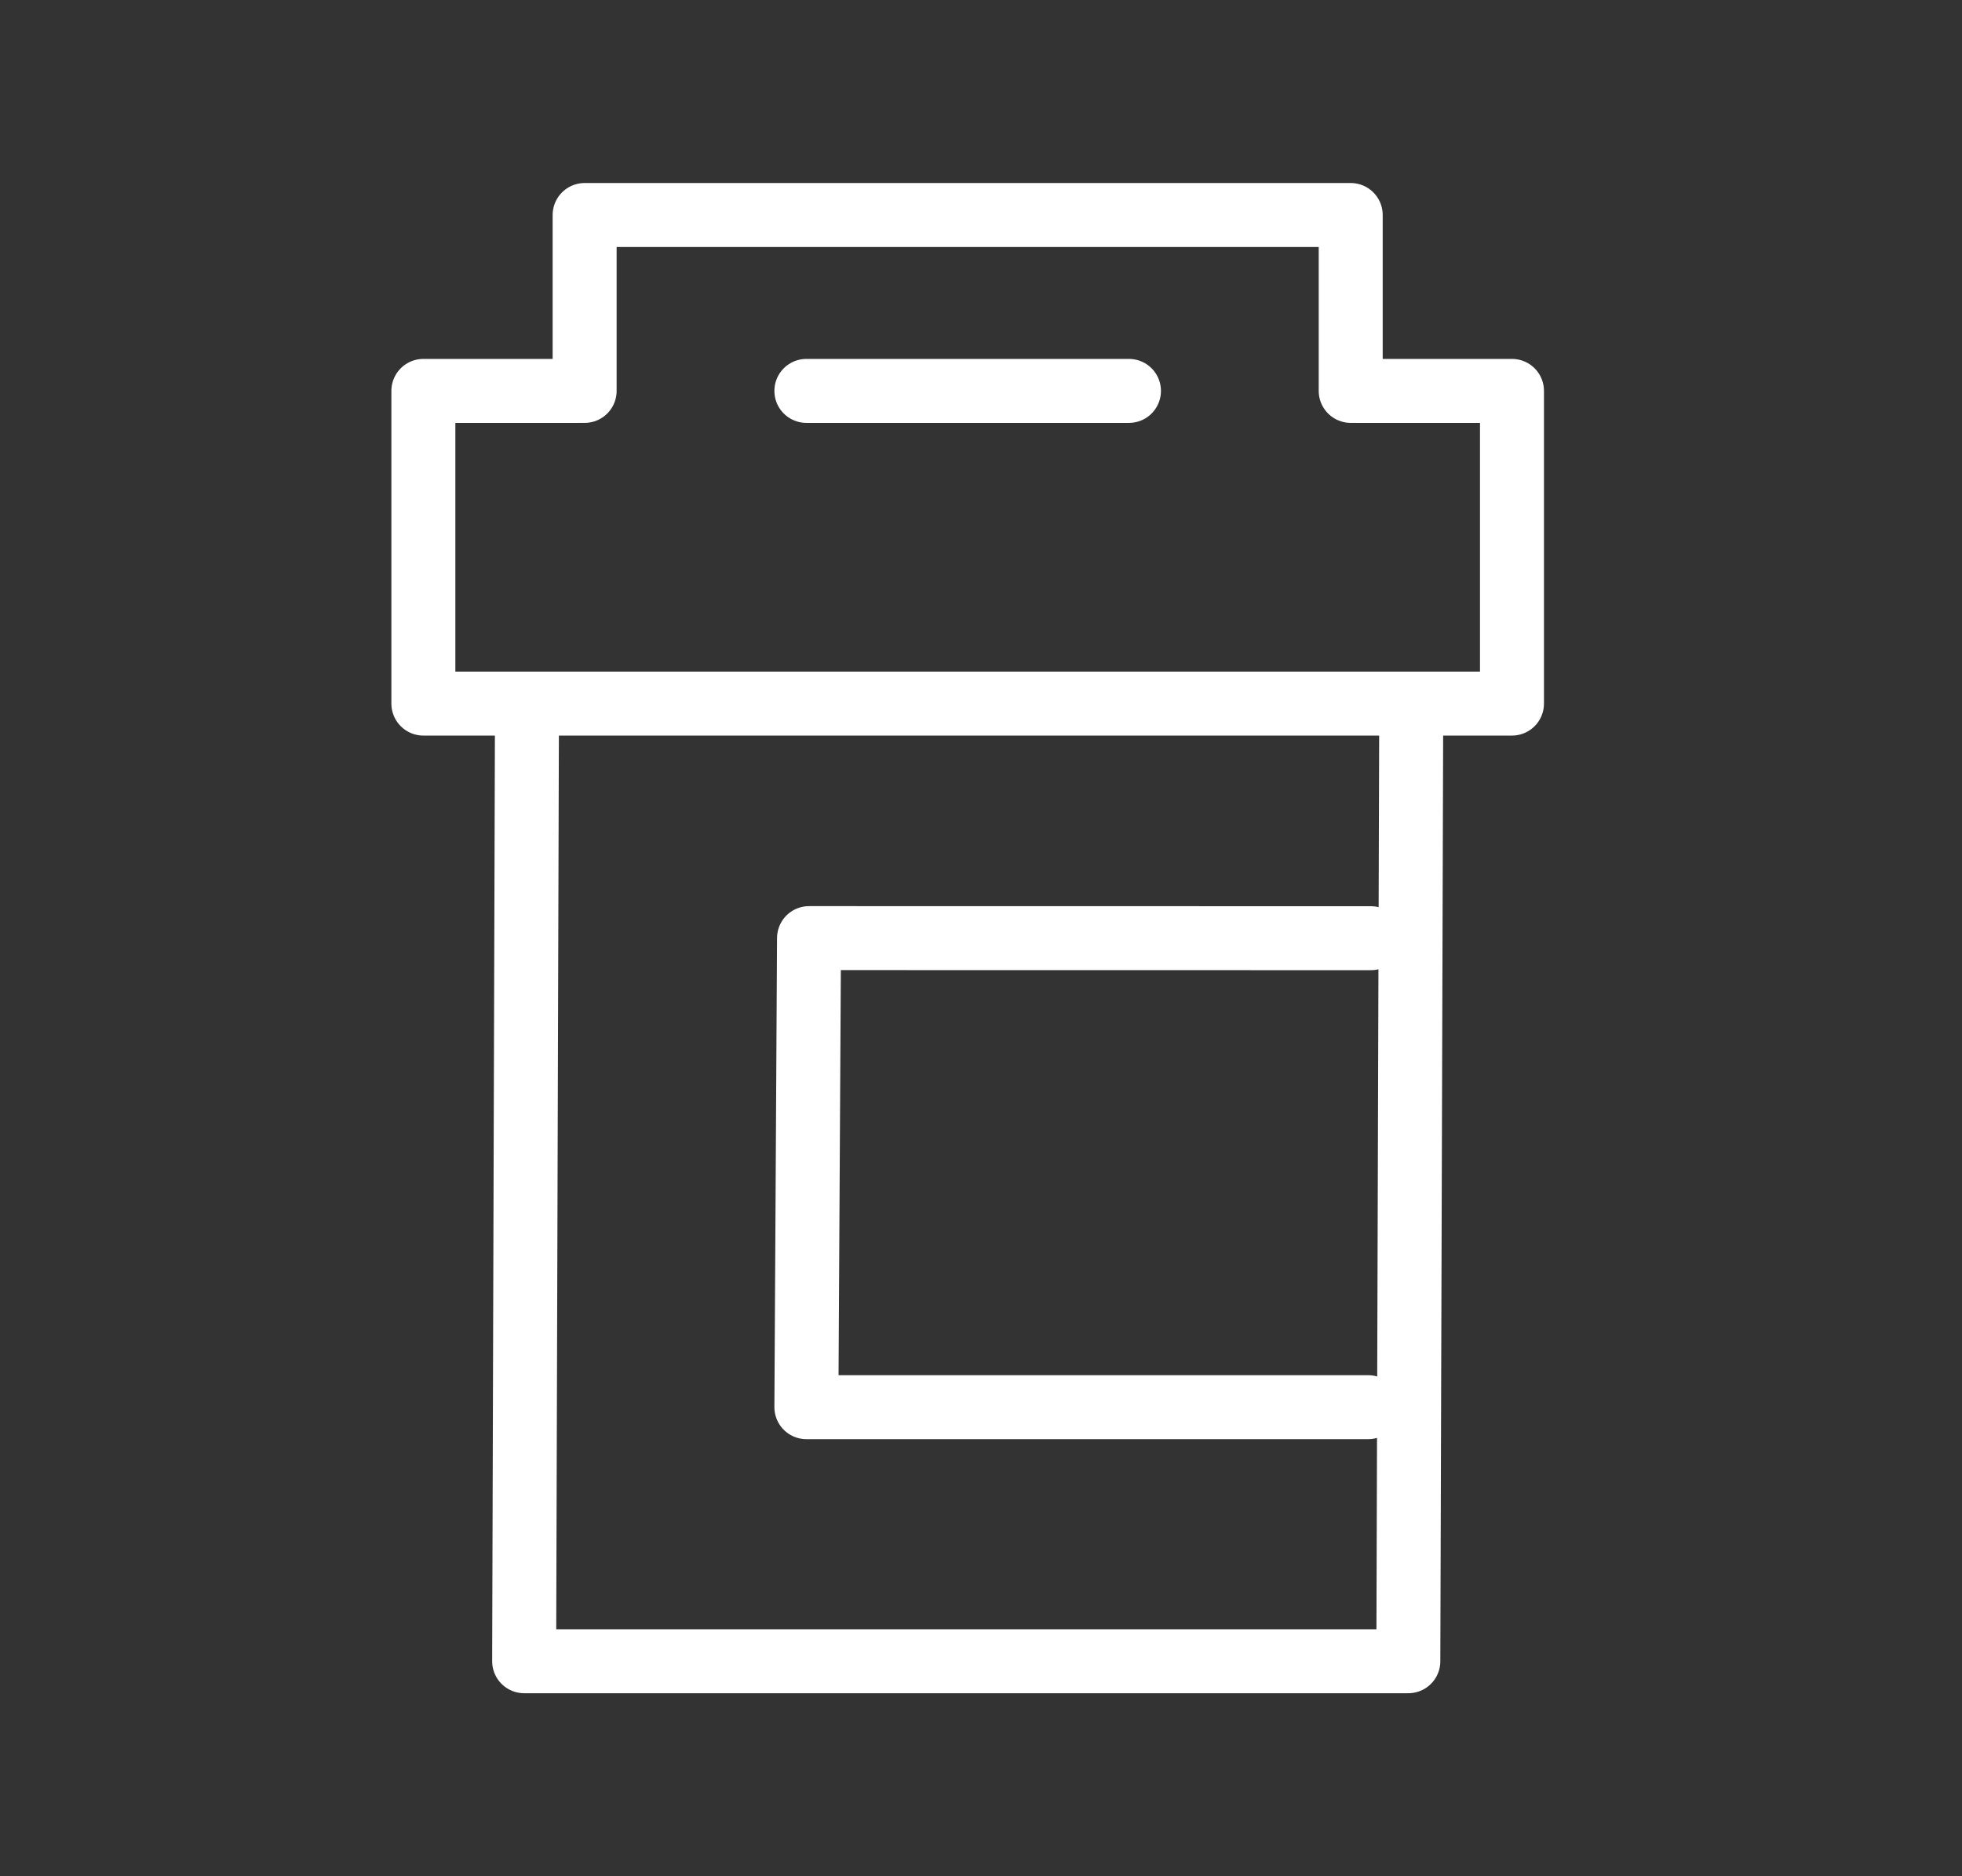
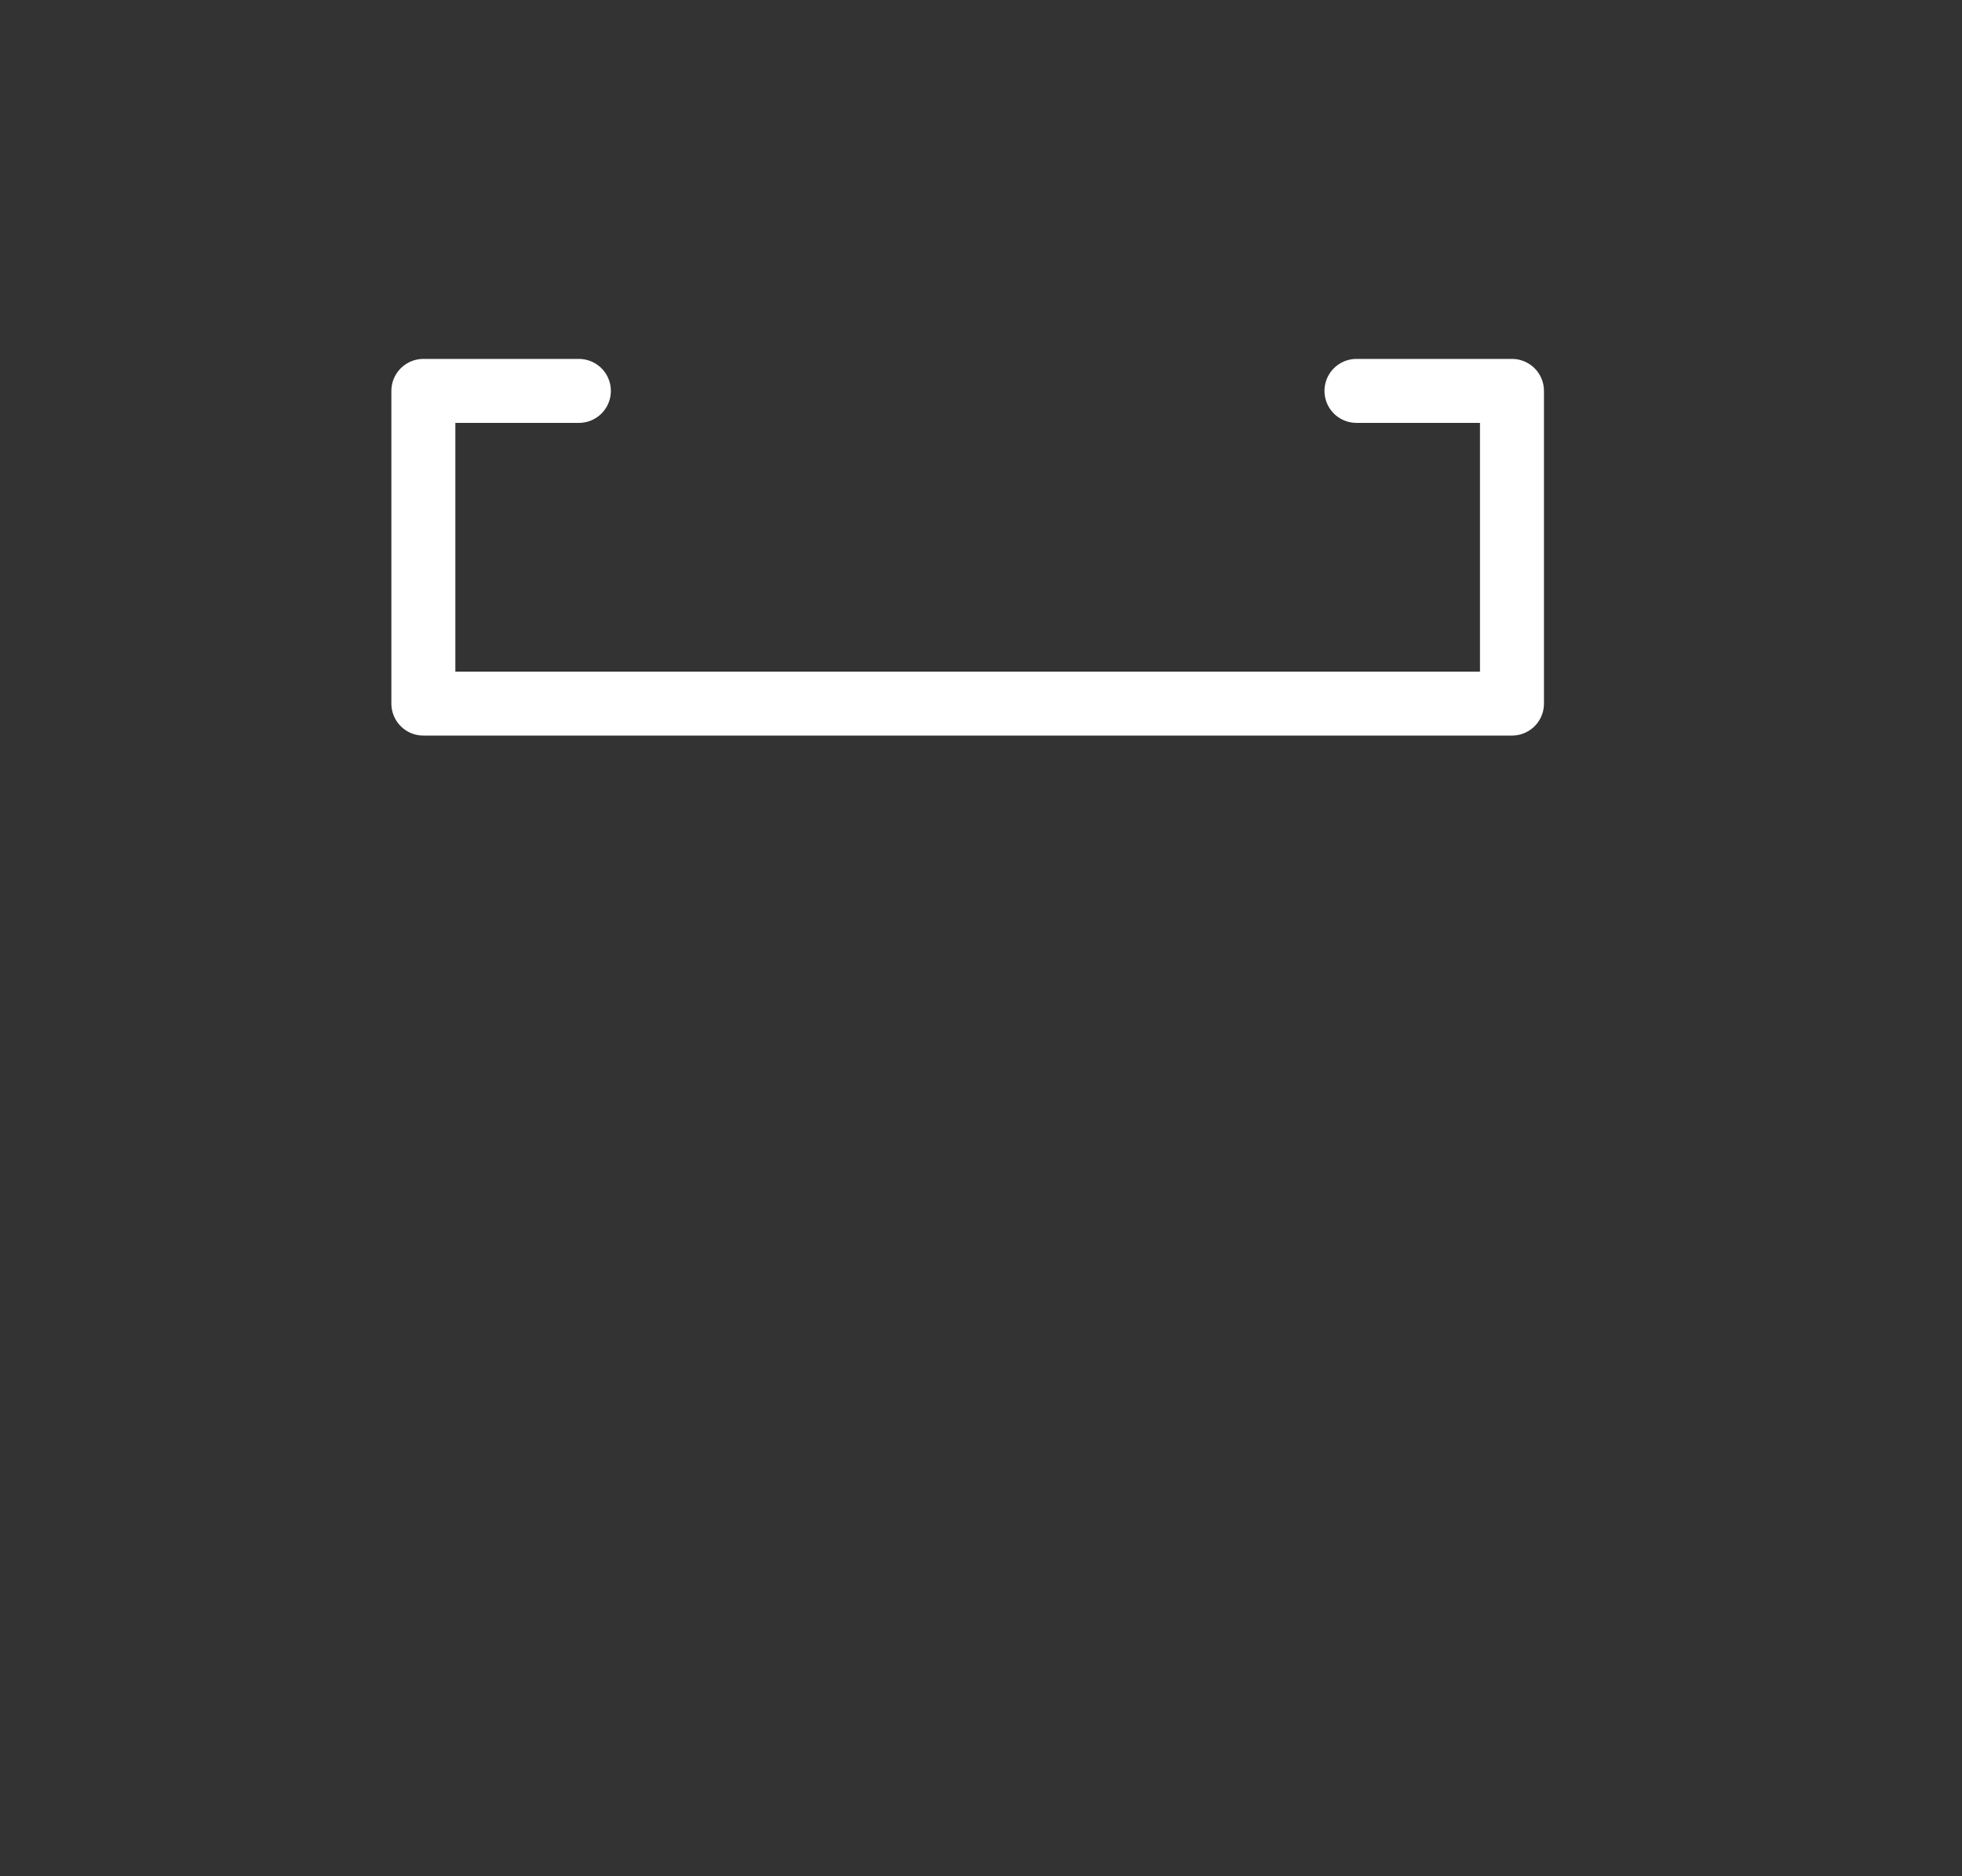
<svg xmlns="http://www.w3.org/2000/svg" width="46" height="44" viewBox="0 0 46 44" fill="none">
  <rect x="0" y="0" width="46" height="44" fill="#333333" stroke="none" />
-   <path d="M12.354 16.958L12.289 38.958H33.019L33.086 16.958" stroke="white" style="stroke:white;stroke-opacity:1;" stroke-width="1.5" stroke-linecap="round" stroke-linejoin="round" />
  <path d="M31.803 9.167H35.449V16.5H9.926V9.167H13.572" stroke="white" style="stroke:white;stroke-opacity:1;" stroke-width="1.5" stroke-linecap="round" stroke-linejoin="round" />
-   <path d="M13.707 9.167V5.042H31.668V9.167" stroke="white" style="stroke:white;stroke-opacity:1;" stroke-width="1.5" stroke-linecap="round" stroke-linejoin="round" />
-   <path d="M32.141 22.002L18.968 22L18.906 33H32.078" stroke="white" style="stroke:white;stroke-opacity:1;" stroke-width="1.5" stroke-linecap="round" stroke-linejoin="round" />
-   <path d="M18.906 9.167H26.469" stroke="white" style="stroke:white;stroke-opacity:1;" stroke-width="1.5" stroke-linecap="round" stroke-linejoin="round" />
</svg>